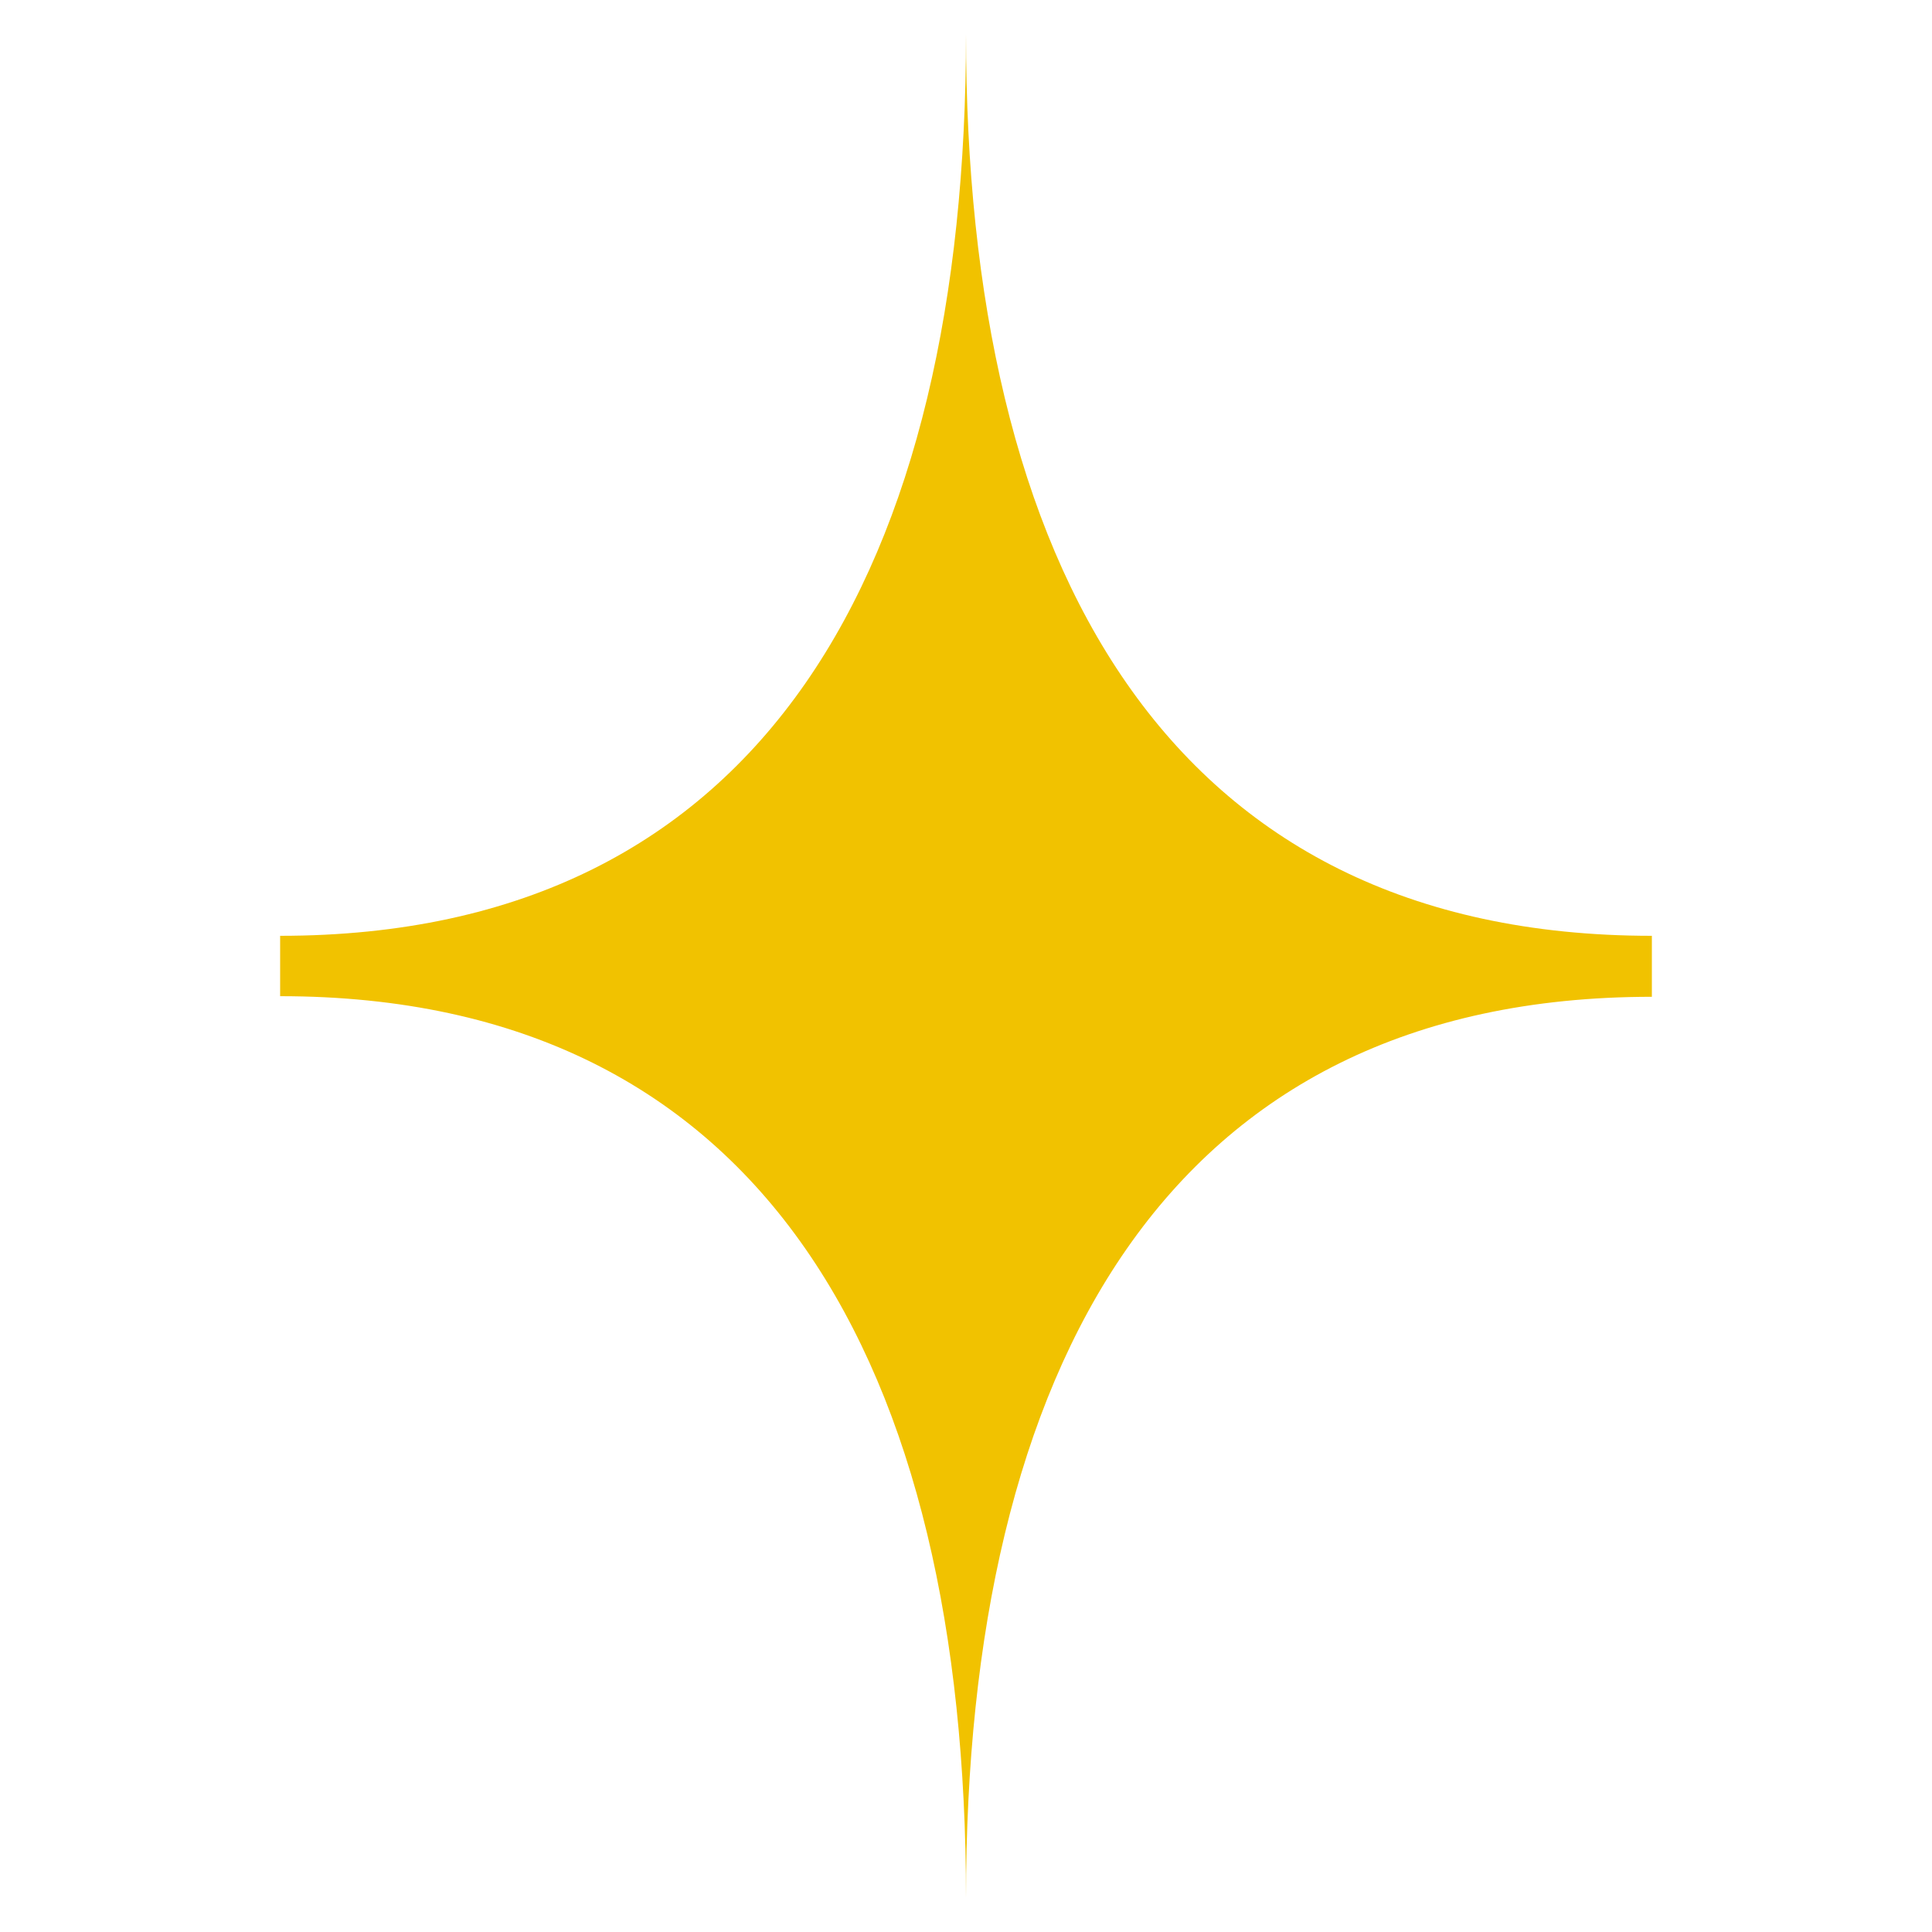
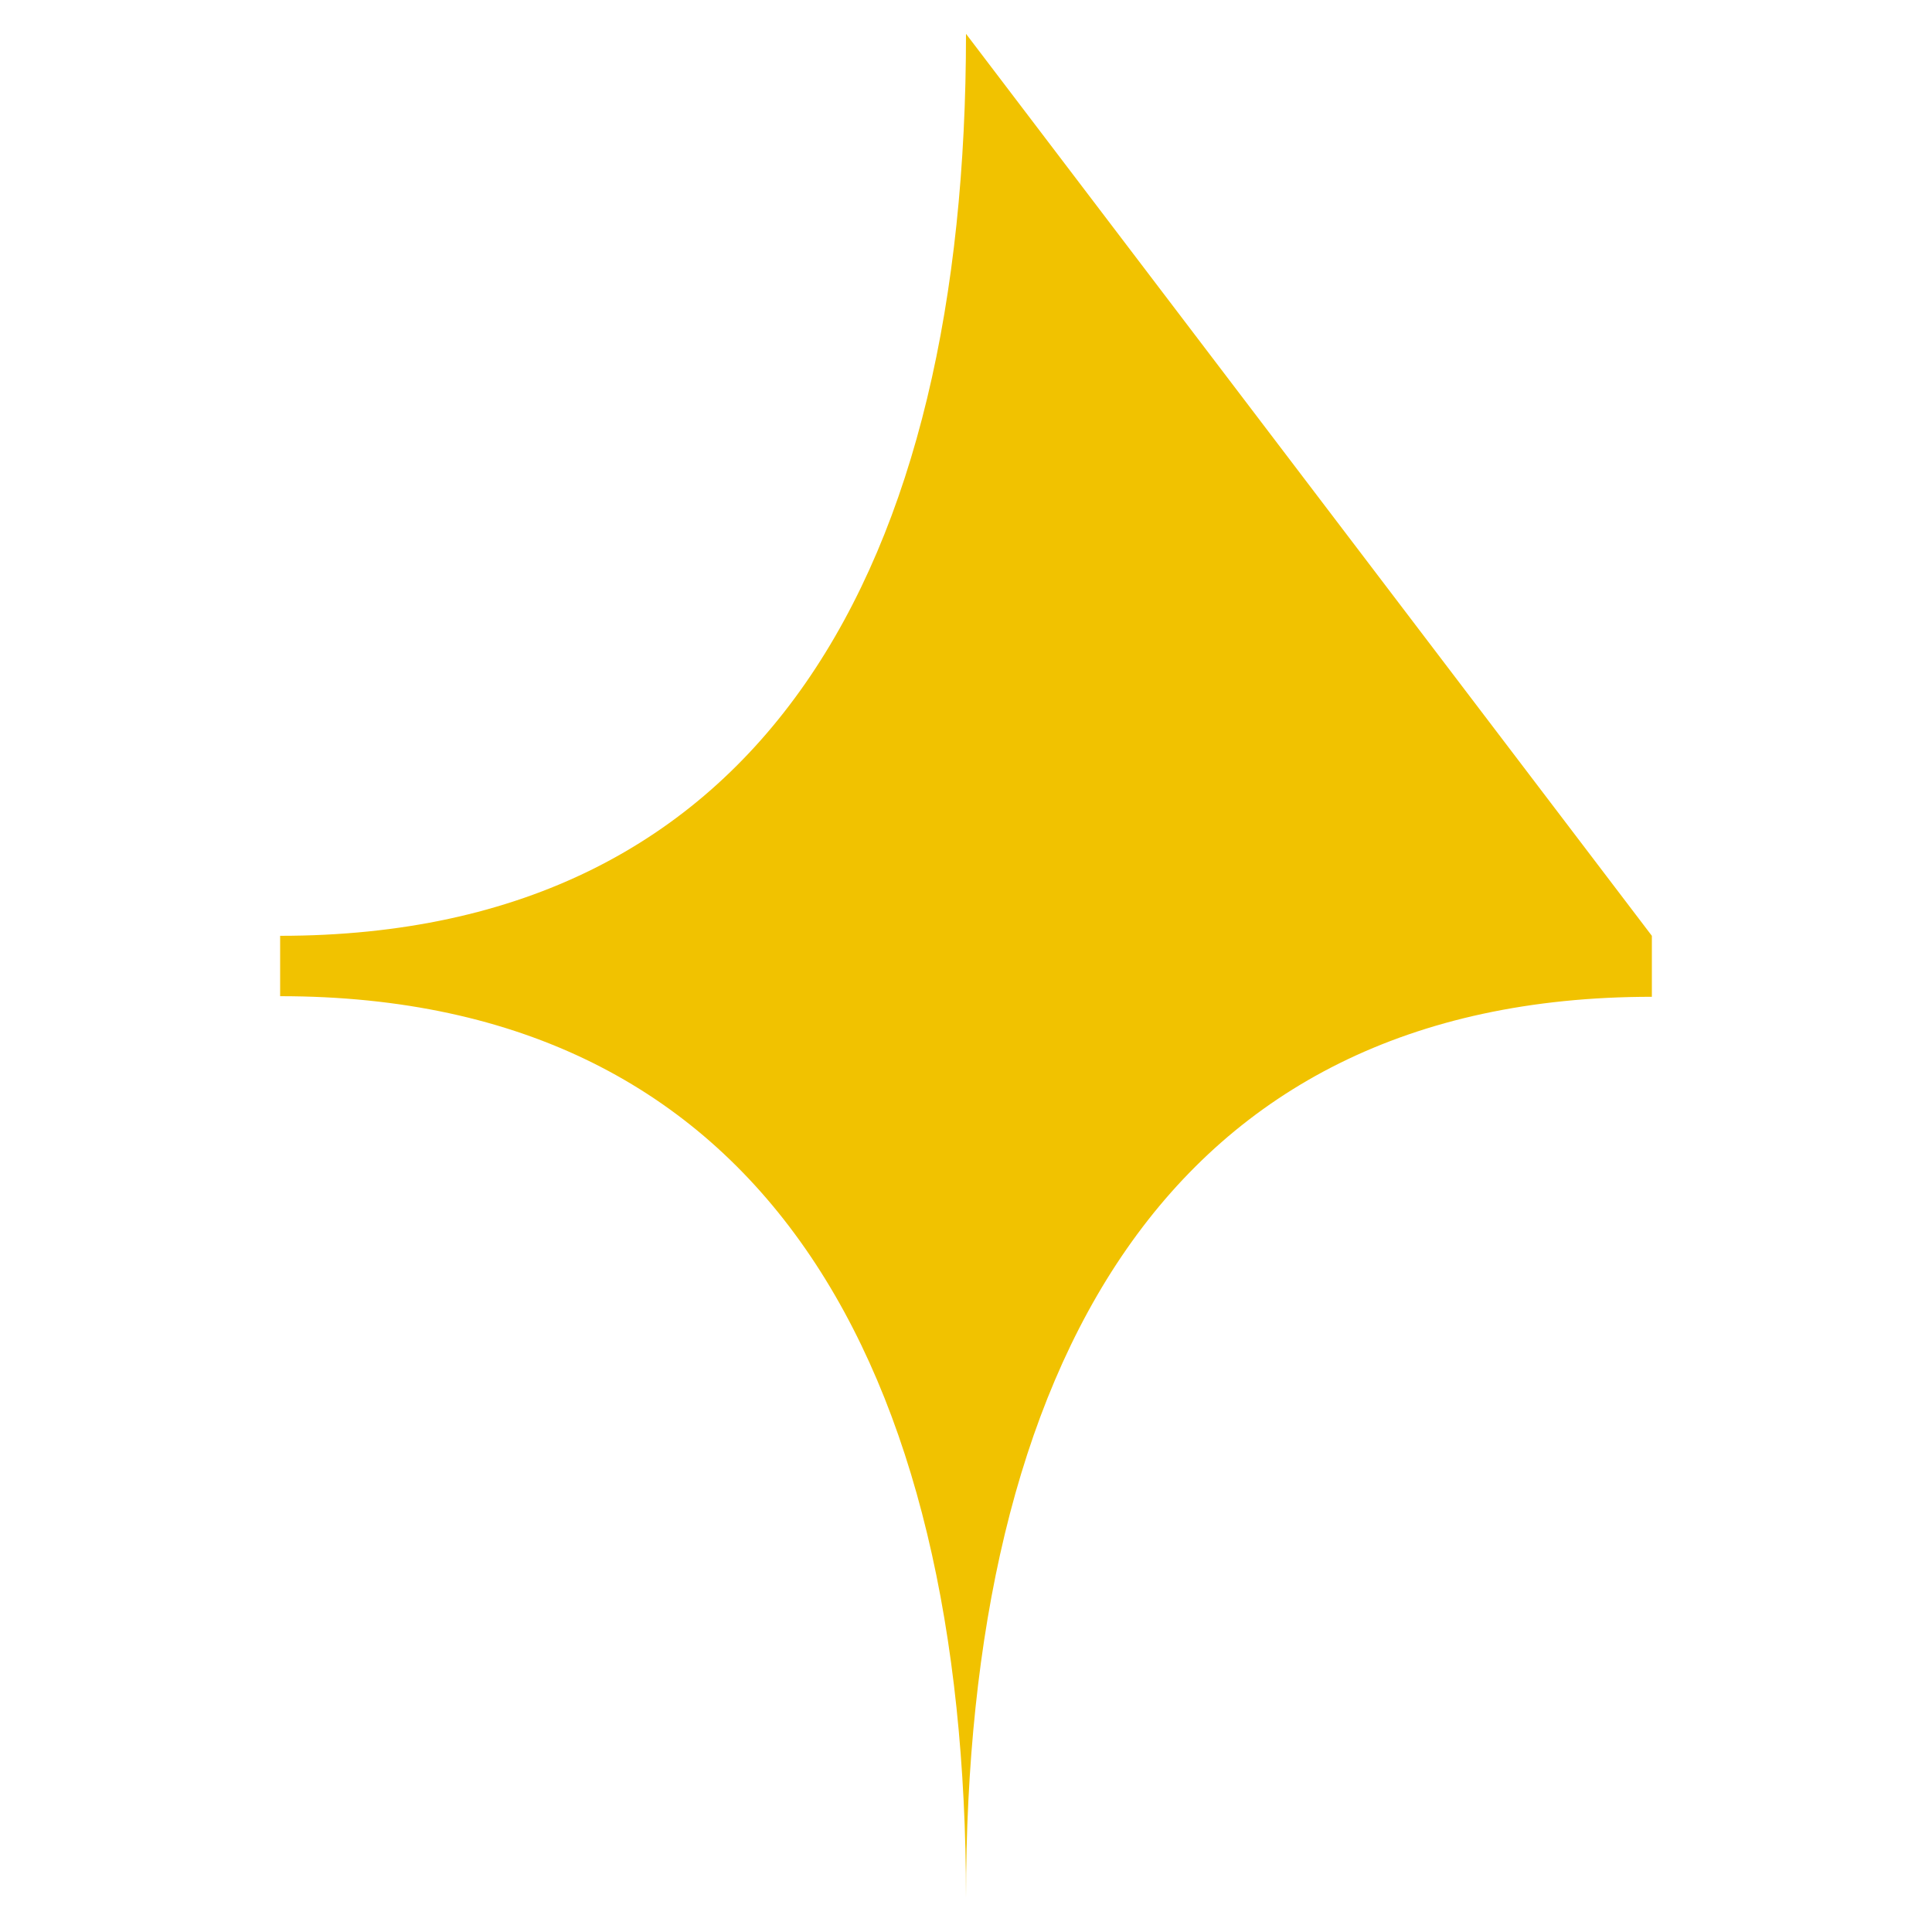
<svg xmlns="http://www.w3.org/2000/svg" version="1.1" id="Layer_1" x="0px" y="0px" viewBox="0 0 32 32" style="enable-background:new 0 0 32 32;" xml:space="preserve">
  <style type="text/css"> .st0{fill:#F1C200;} </style>
-   <path class="st0" d="M16,0.56C16,9.33,12.69,15.5,4.64,15.5v0.02v0.96v0.02C12.69,16.5,16,22.67,16,31.44 c0-8.77,3.31-14.93,11.36-14.93v-0.02v-0.96V15.5C19.31,15.5,16,9.33,16,0.56z" />
+   <path class="st0" d="M16,0.56C16,9.33,12.69,15.5,4.64,15.5v0.02v0.96v0.02C12.69,16.5,16,22.67,16,31.44 c0-8.77,3.31-14.93,11.36-14.93v-0.02v-0.96V15.5z" />
</svg>